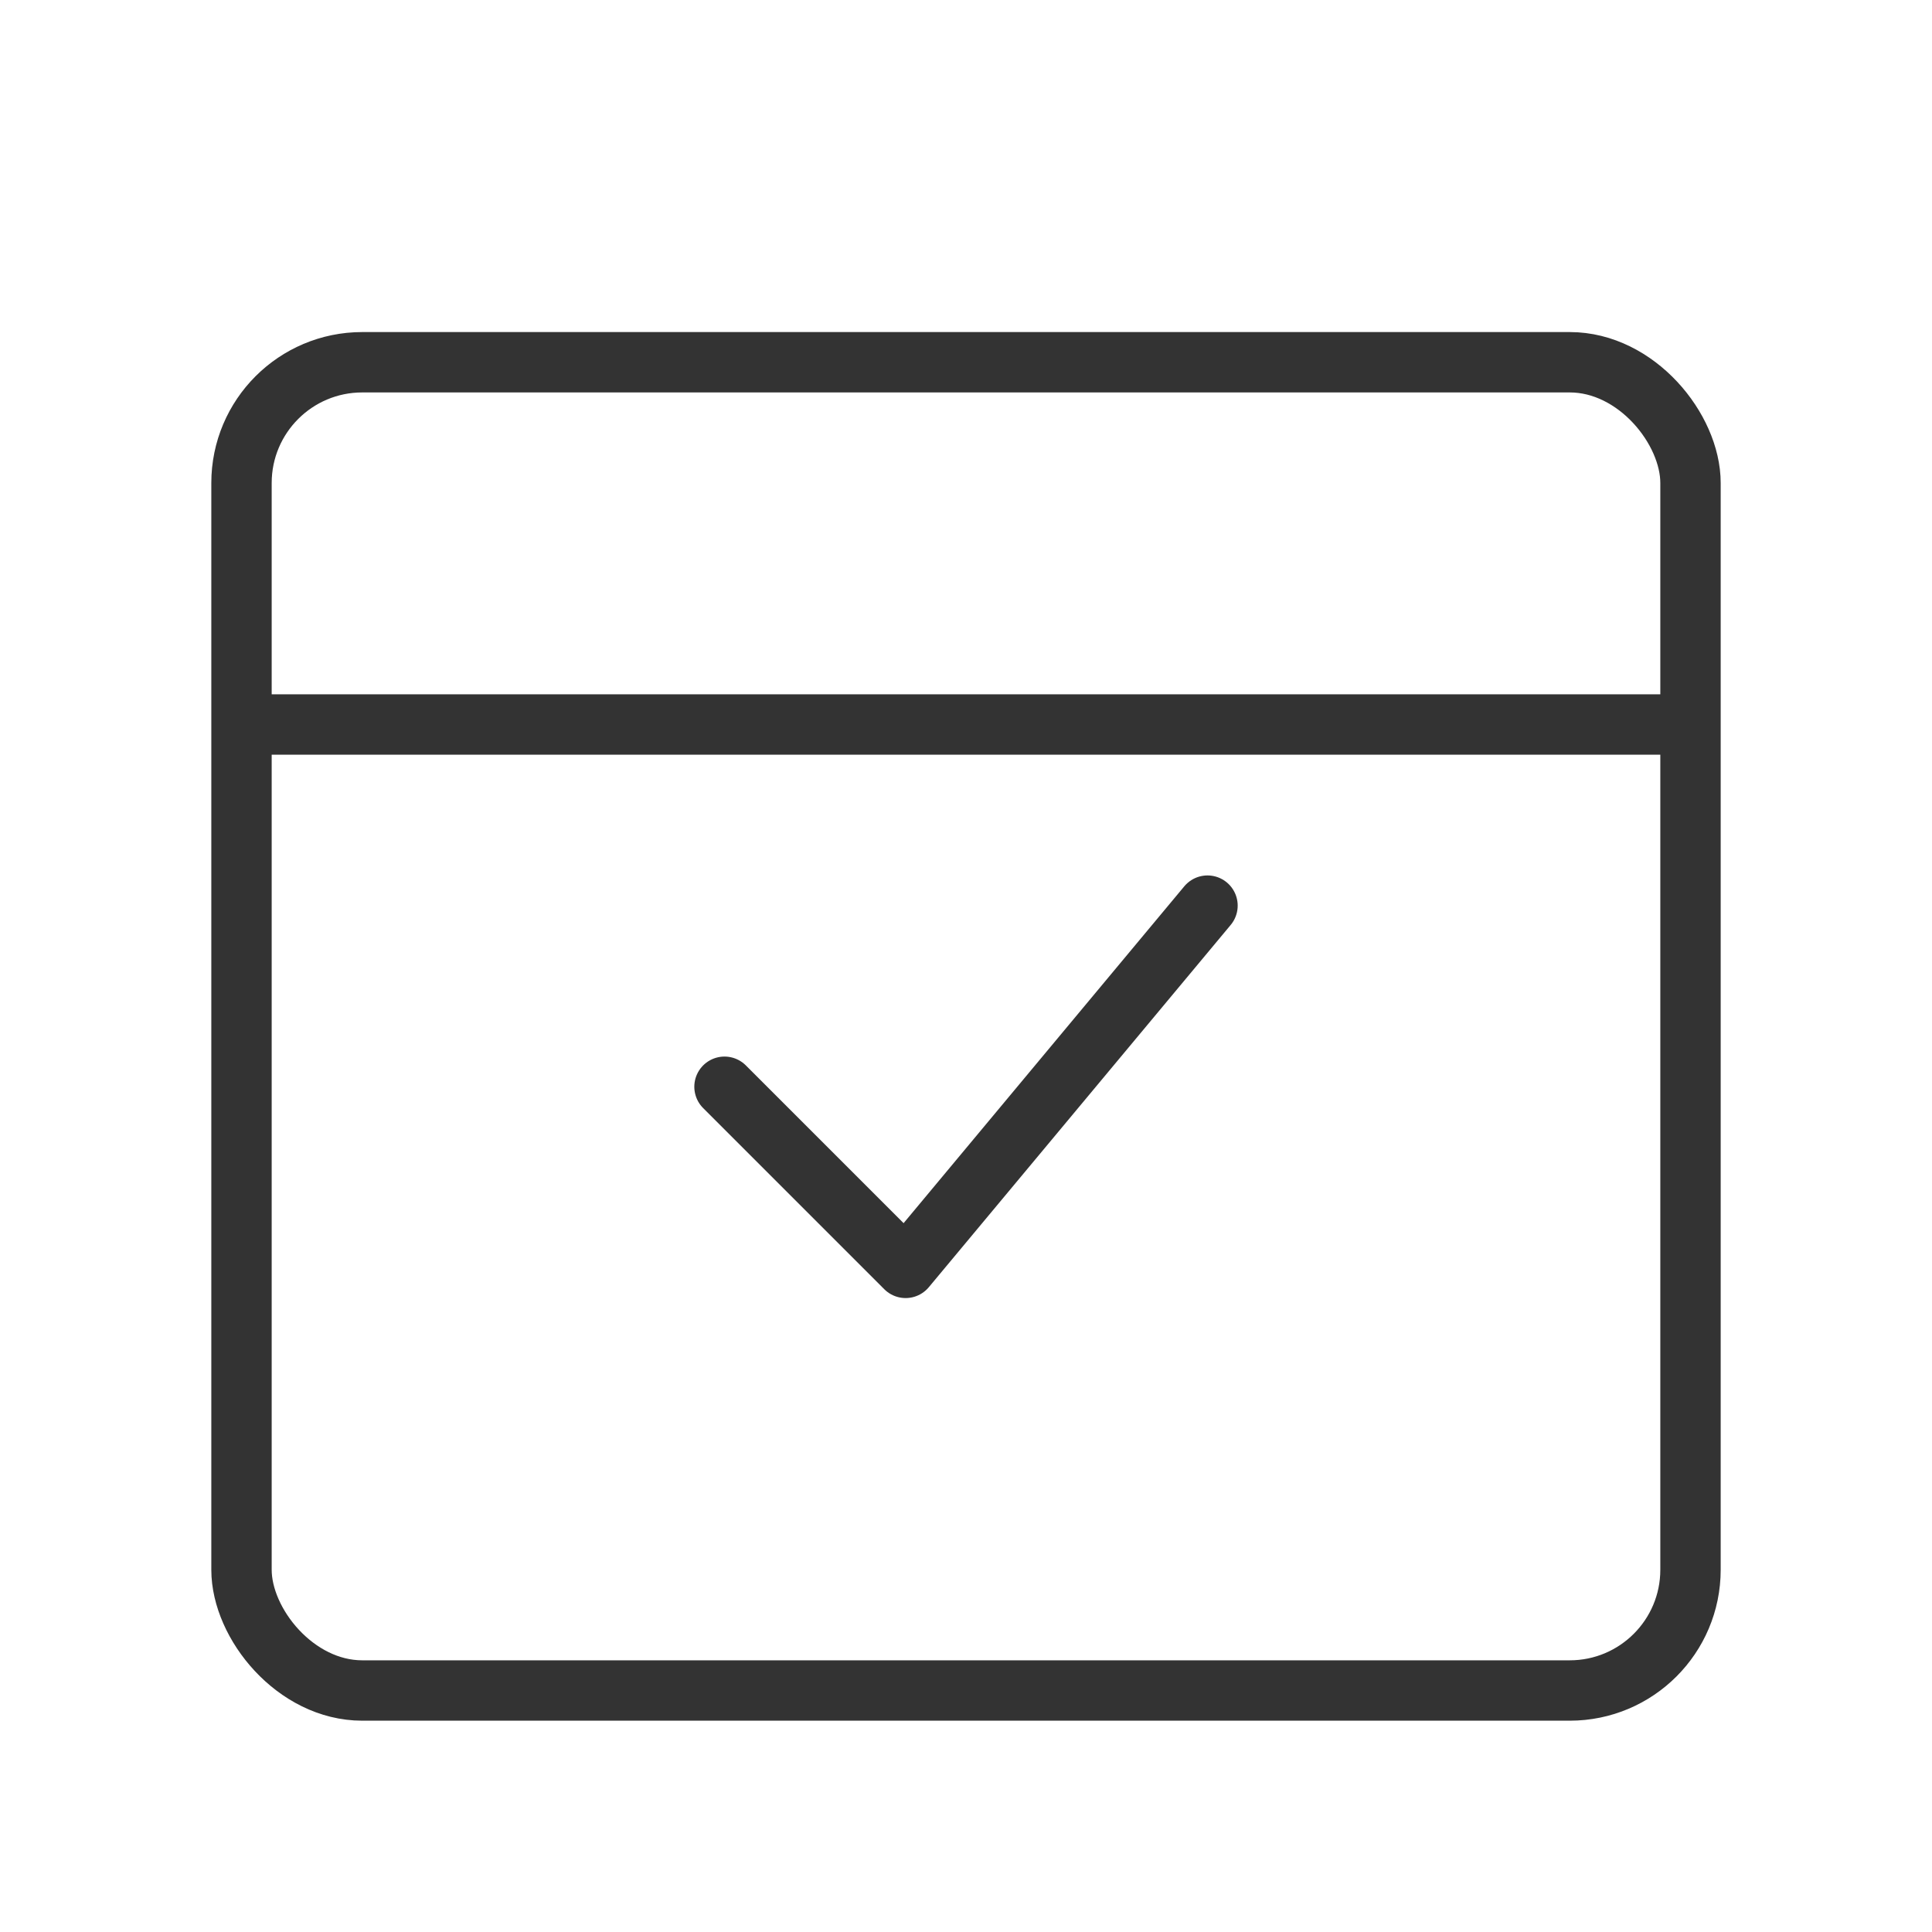
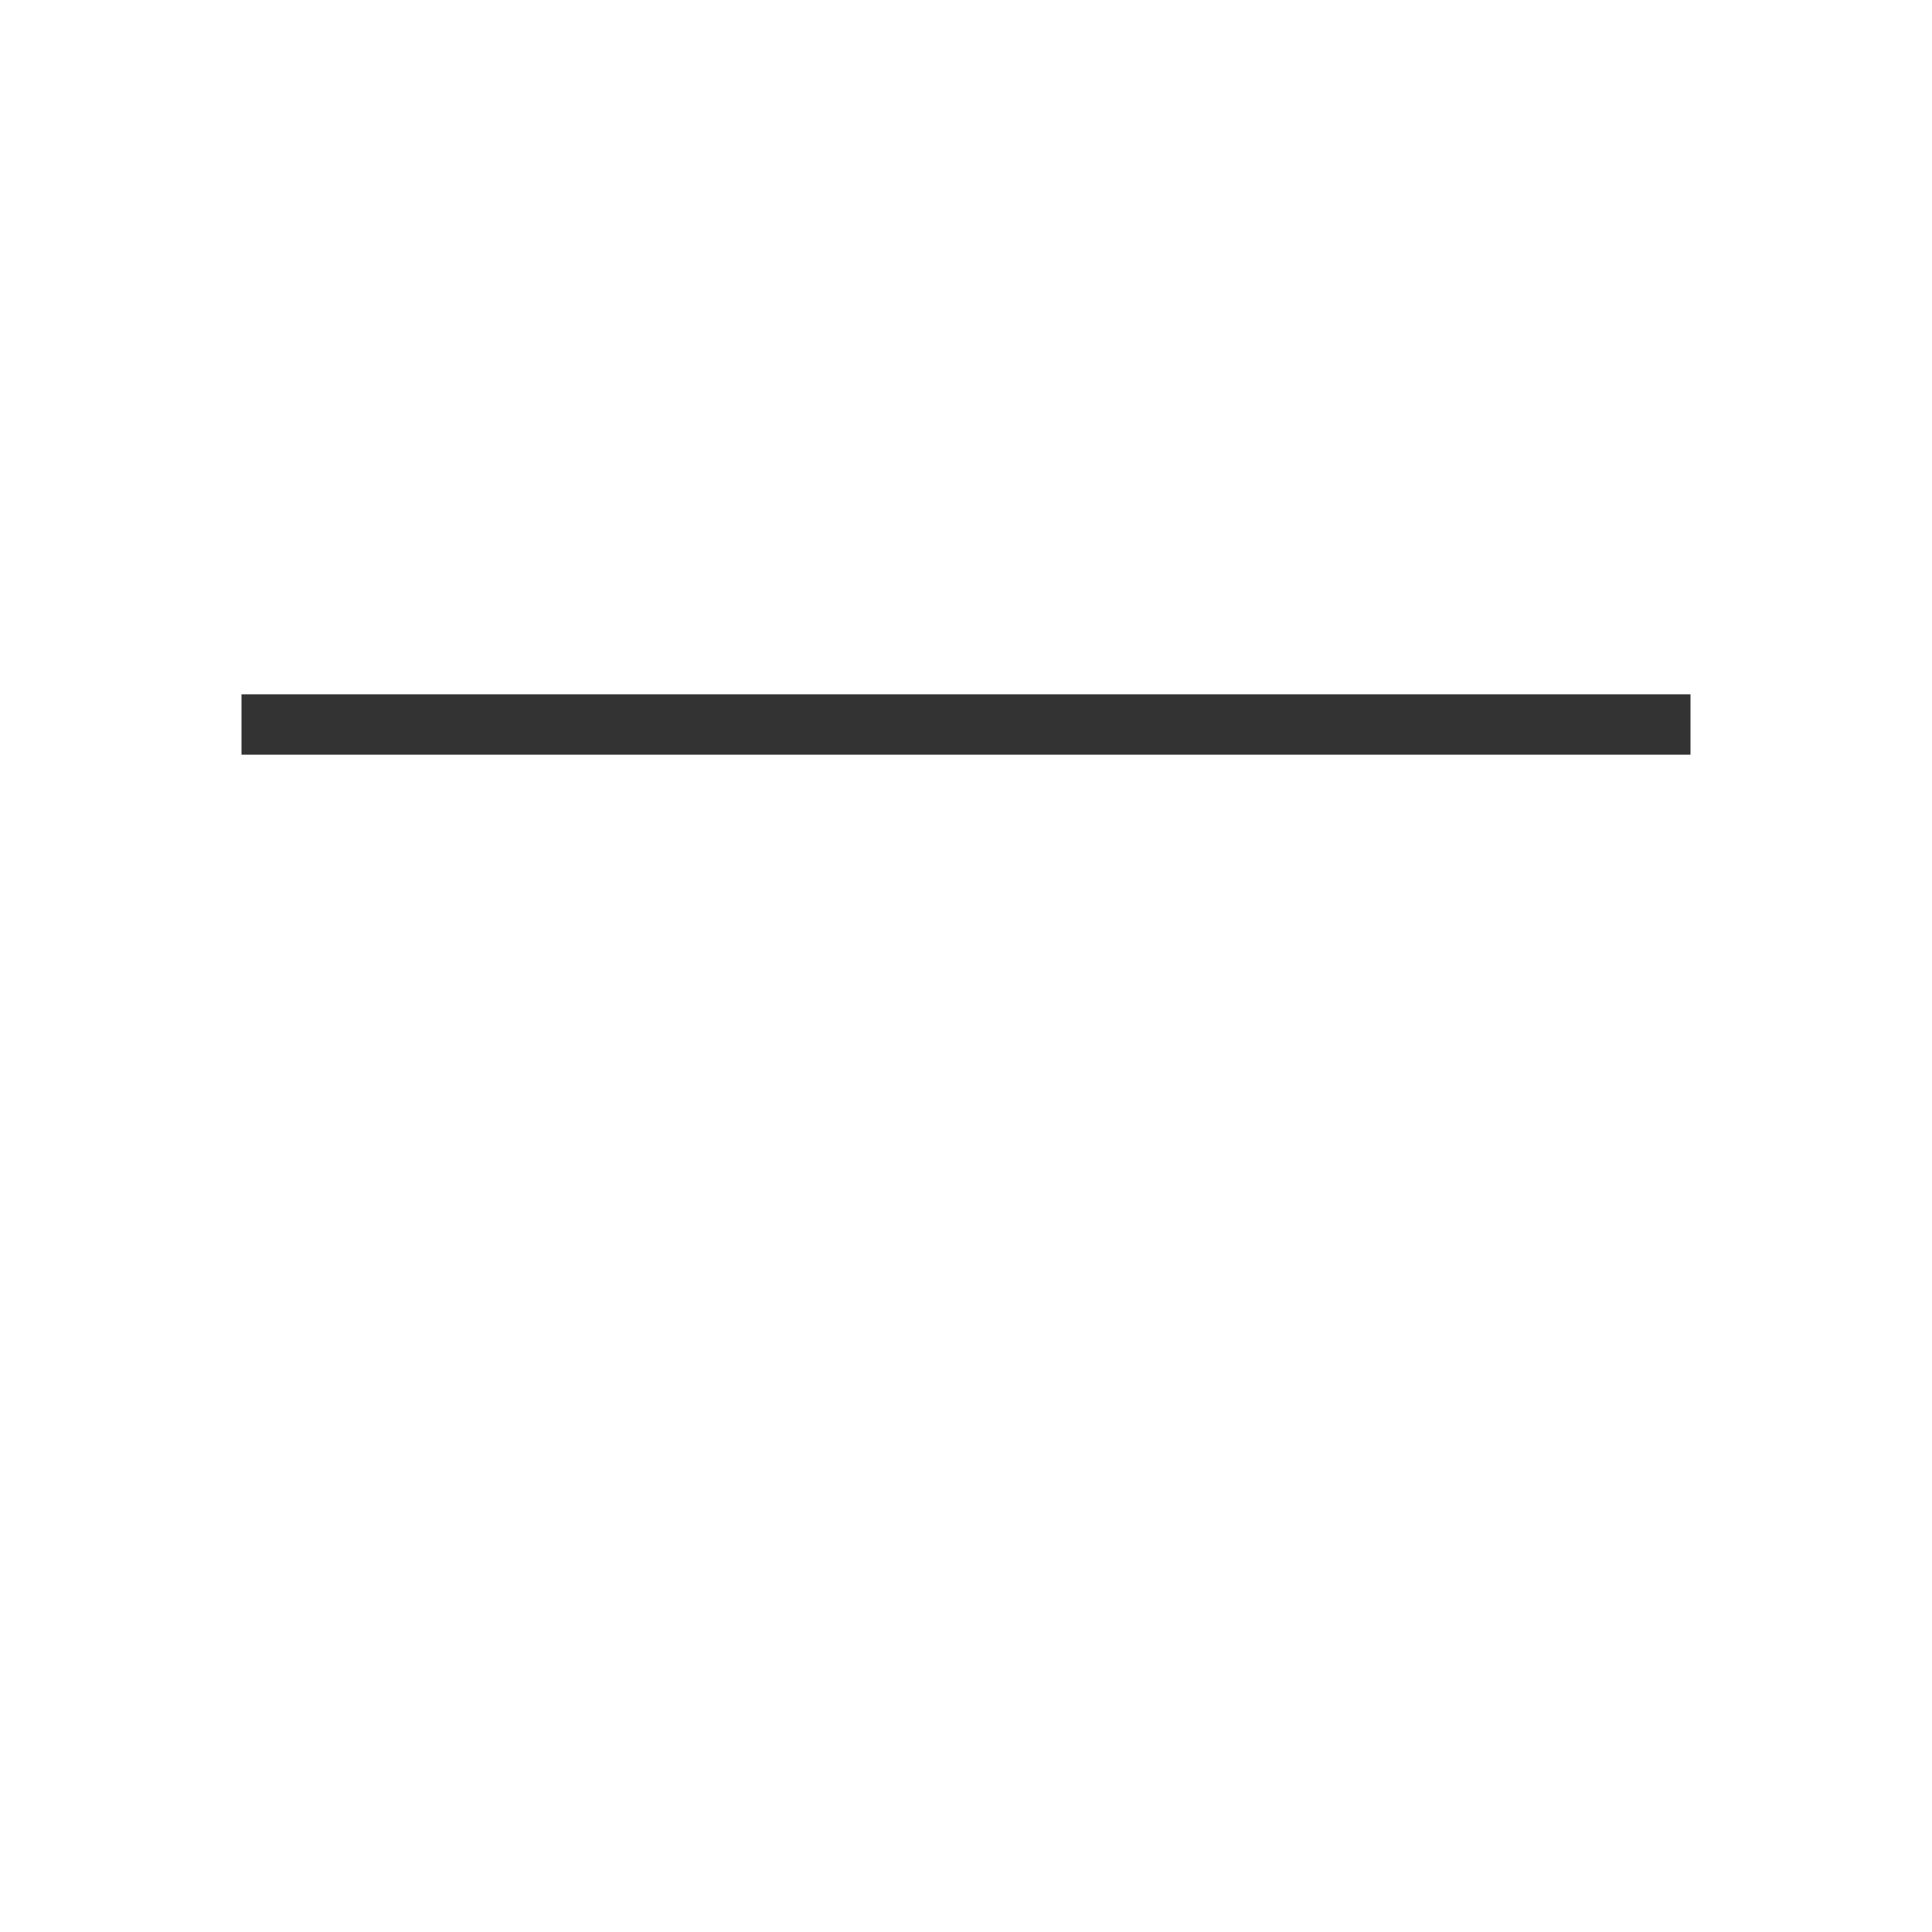
<svg xmlns="http://www.w3.org/2000/svg" width="64" height="64" viewBox="0 0 64 64" fill="none">
-   <rect x="8" y="12" width="48" height="44" rx="4" ry="4" stroke="#333333" stroke-width="2" fill="none" />
  <line x1="8" y1="24" x2="56" y2="24" stroke="#333333" stroke-width="2" />
-   <polyline points="24,36 30,42 40,30" fill="none" stroke="#333333" stroke-width="2" stroke-linecap="round" stroke-linejoin="round" />
</svg>